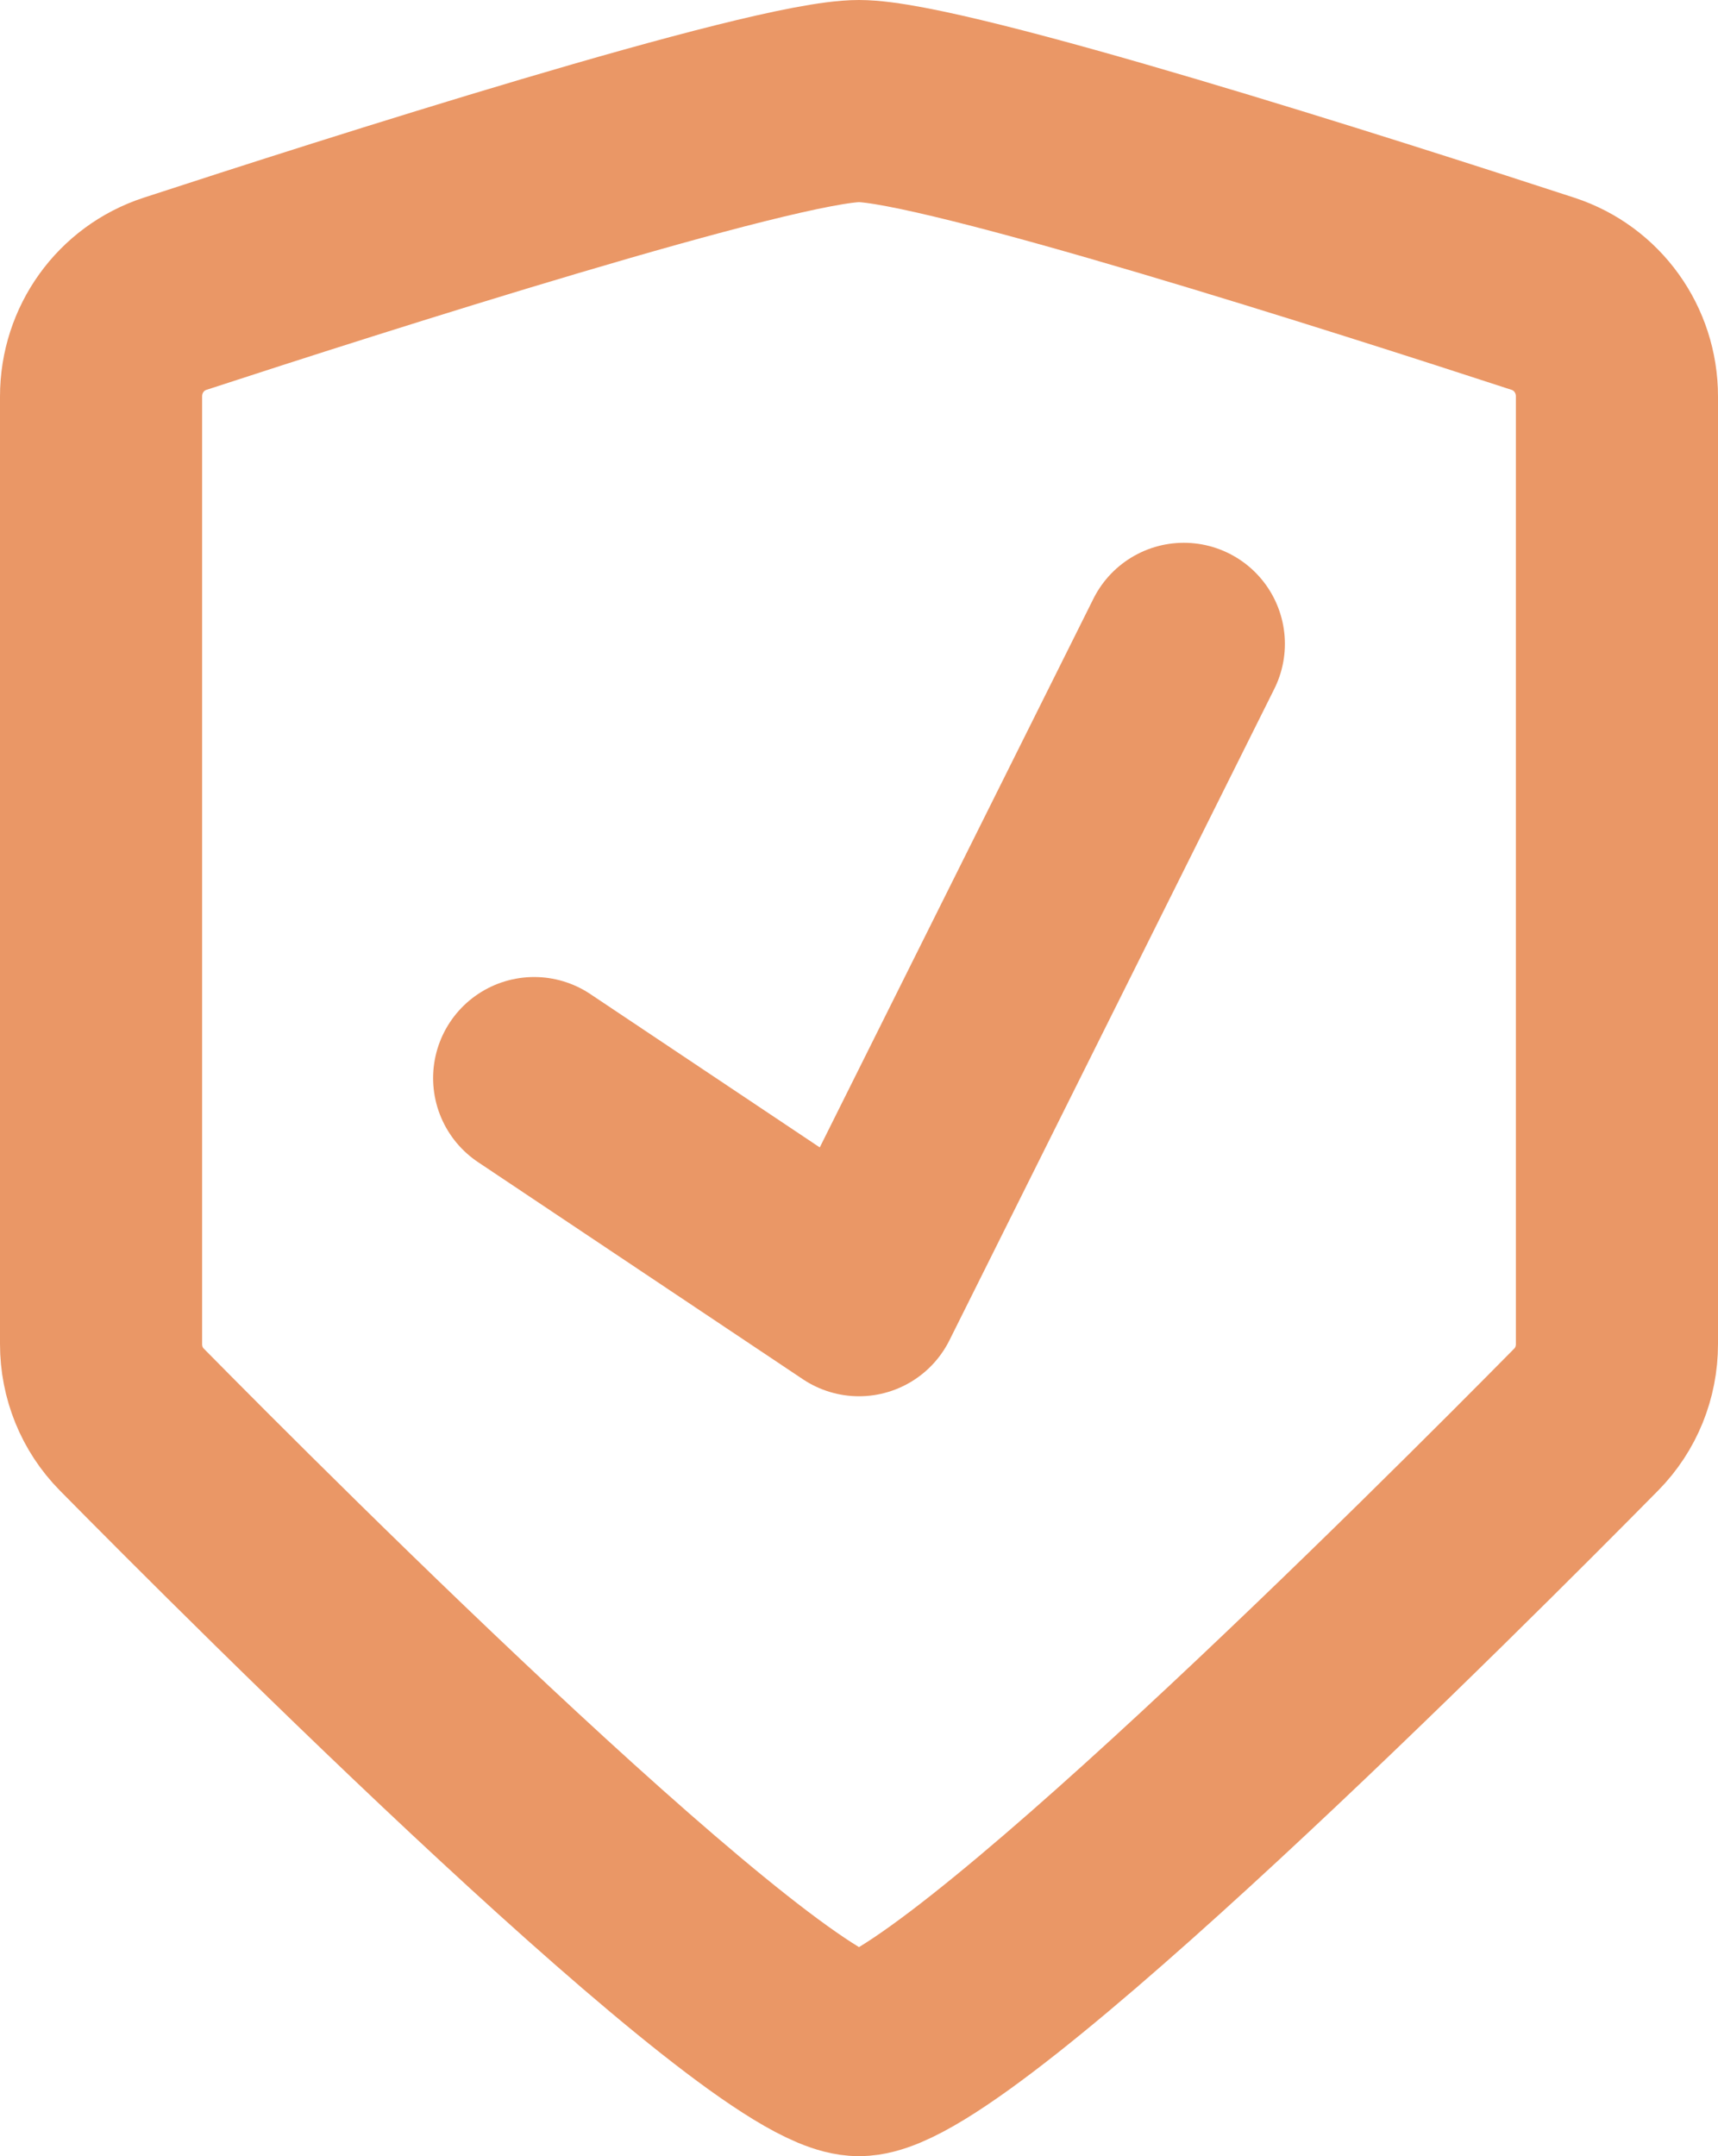
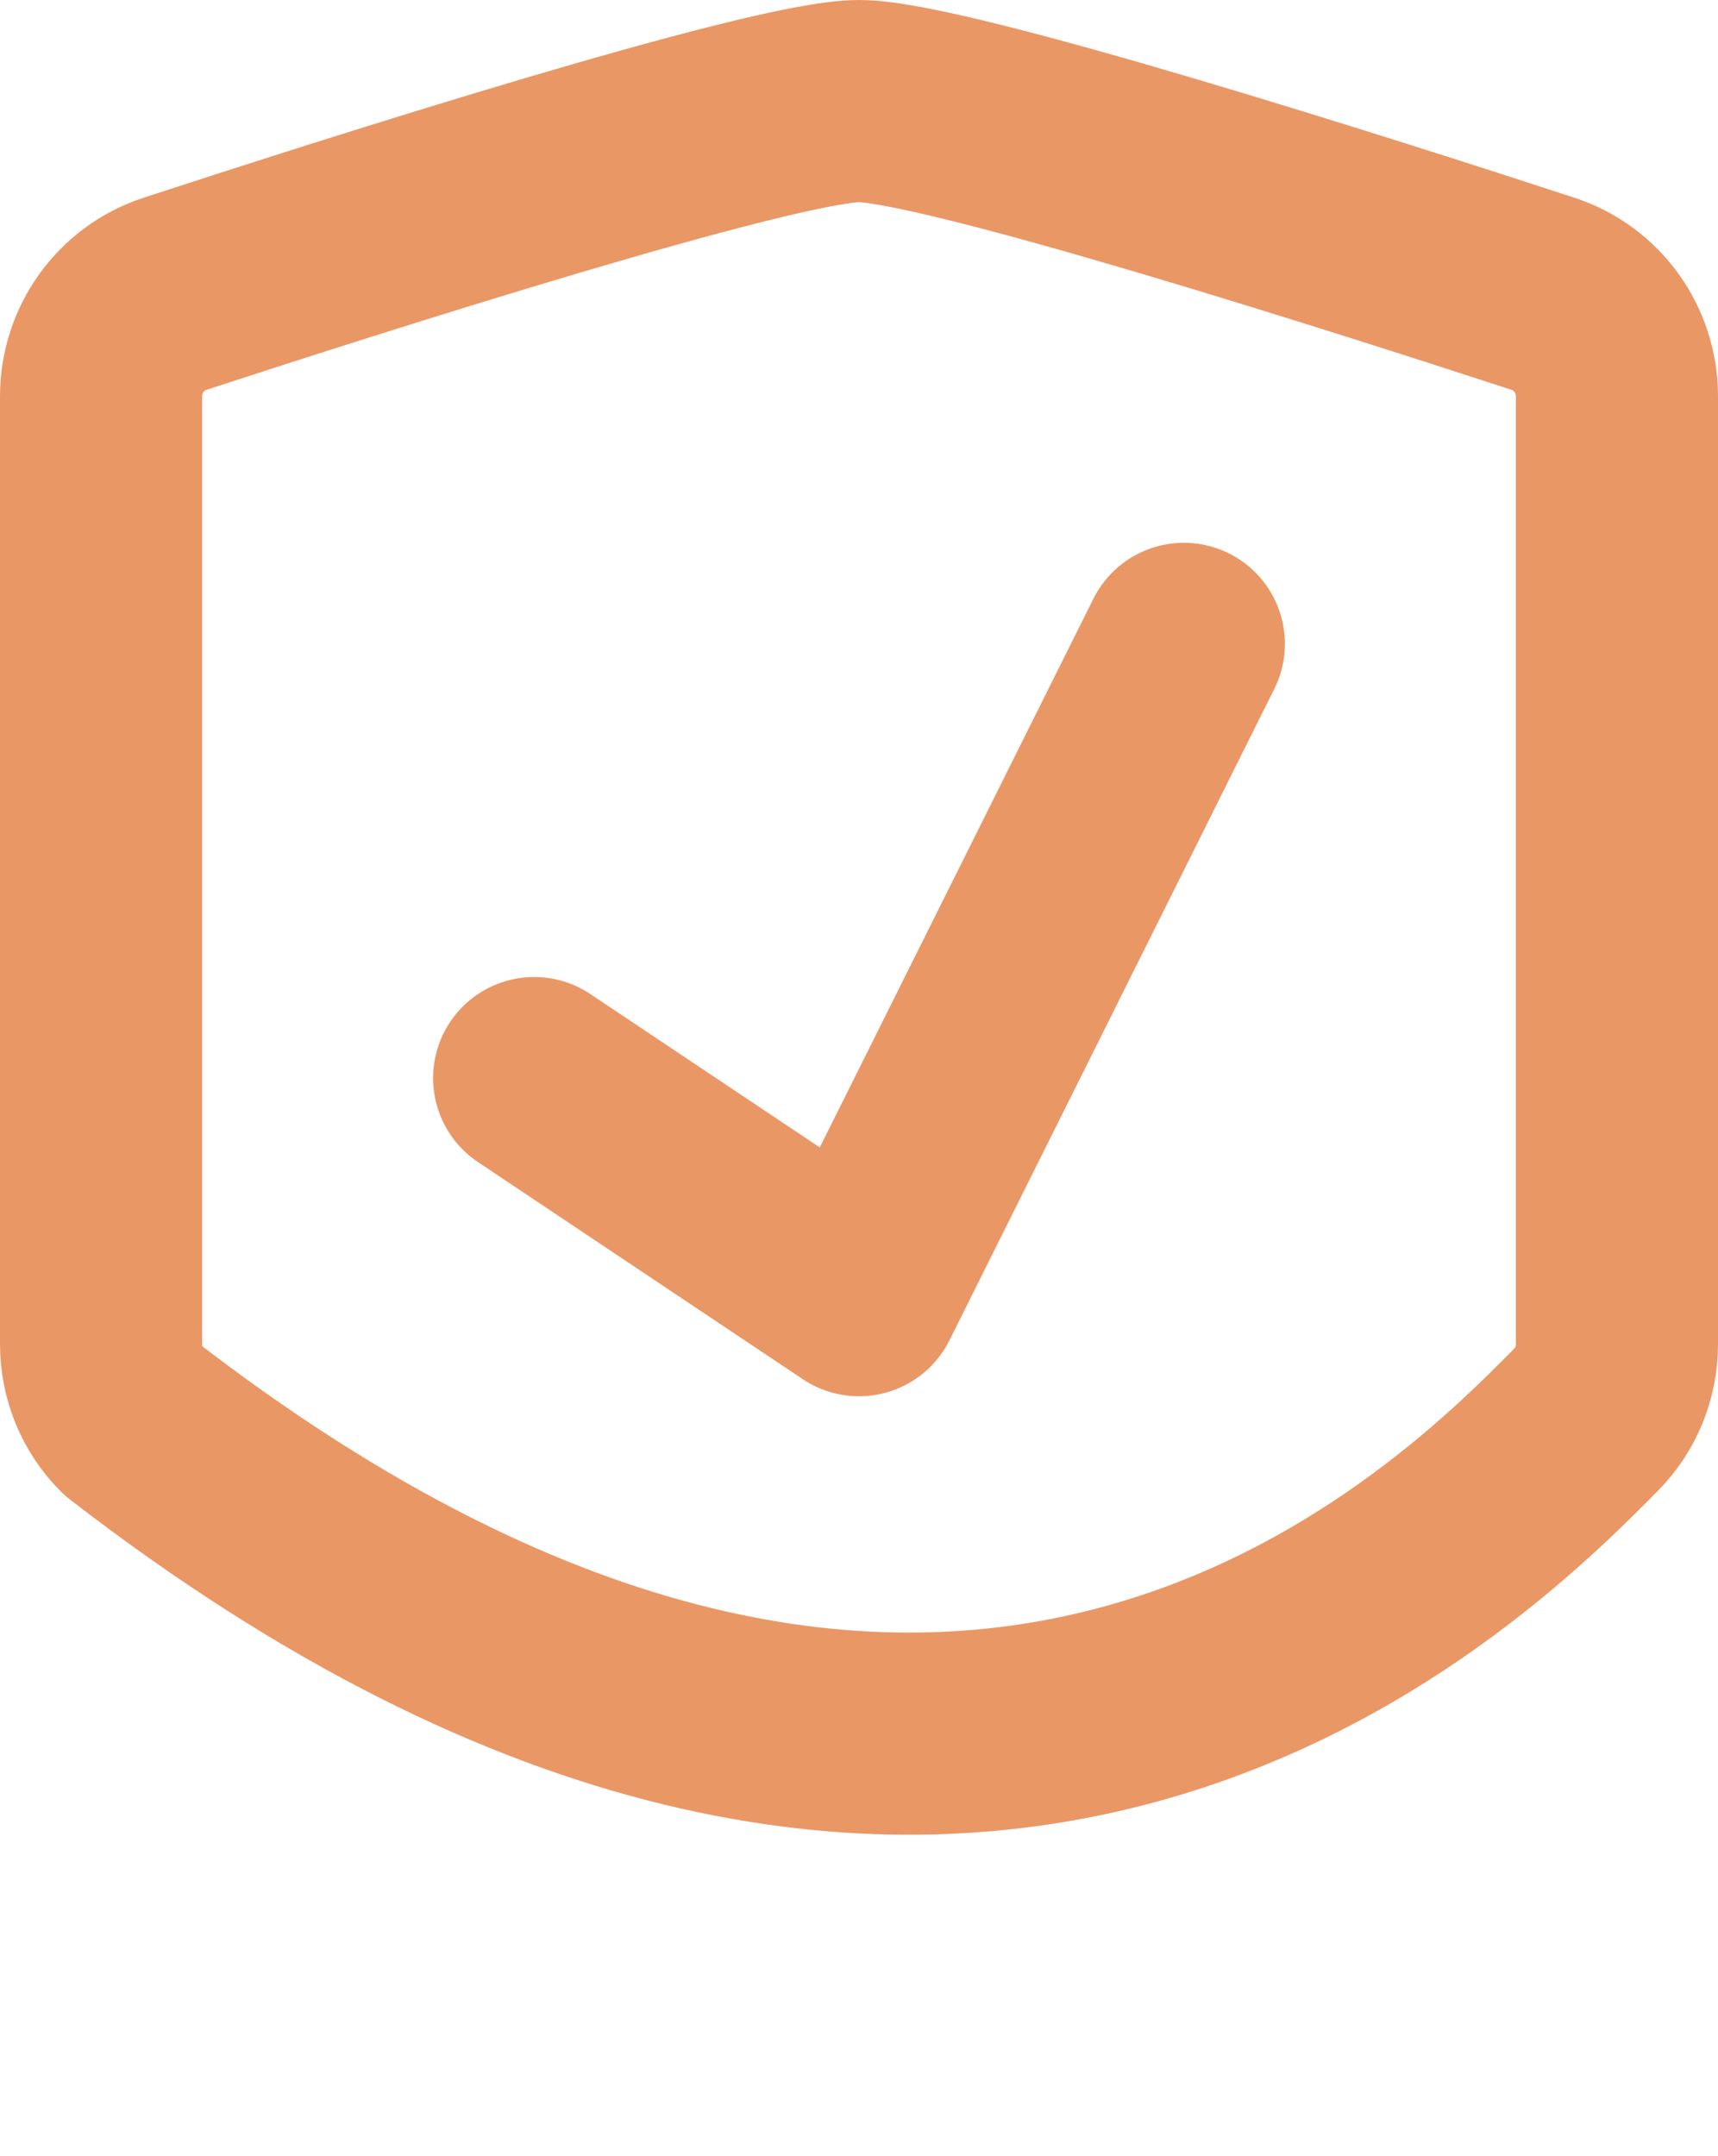
<svg xmlns="http://www.w3.org/2000/svg" width="51" height="64" viewBox="0 0 51 64" fill="none">
-   <path d="M15.857 32L25.5 38.444L35.143 19.111M25.5 3C22.956 3 10.341 7.038 5.193 8.721C3.878 9.151 3 10.38 3 11.767V39.894C3 40.735 3.322 41.537 3.912 42.135C7.774 46.049 22.706 61 25.5 61C28.294 61 43.226 46.049 47.088 42.135C47.678 41.537 48 40.735 48 39.894V11.767C48 10.38 47.122 9.151 45.807 8.721C40.659 7.038 28.044 3 25.5 3Z" stroke="#EA9766" stroke-width="6" stroke-linecap="round" stroke-linejoin="round" />
+   <path d="M15.857 32L25.5 38.444L35.143 19.111M25.5 3C22.956 3 10.341 7.038 5.193 8.721C3.878 9.151 3 10.38 3 11.767V39.894C3 40.735 3.322 41.537 3.912 42.135C28.294 61 43.226 46.049 47.088 42.135C47.678 41.537 48 40.735 48 39.894V11.767C48 10.38 47.122 9.151 45.807 8.721C40.659 7.038 28.044 3 25.5 3Z" stroke="#EA9766" stroke-width="6" stroke-linecap="round" stroke-linejoin="round" />
</svg>